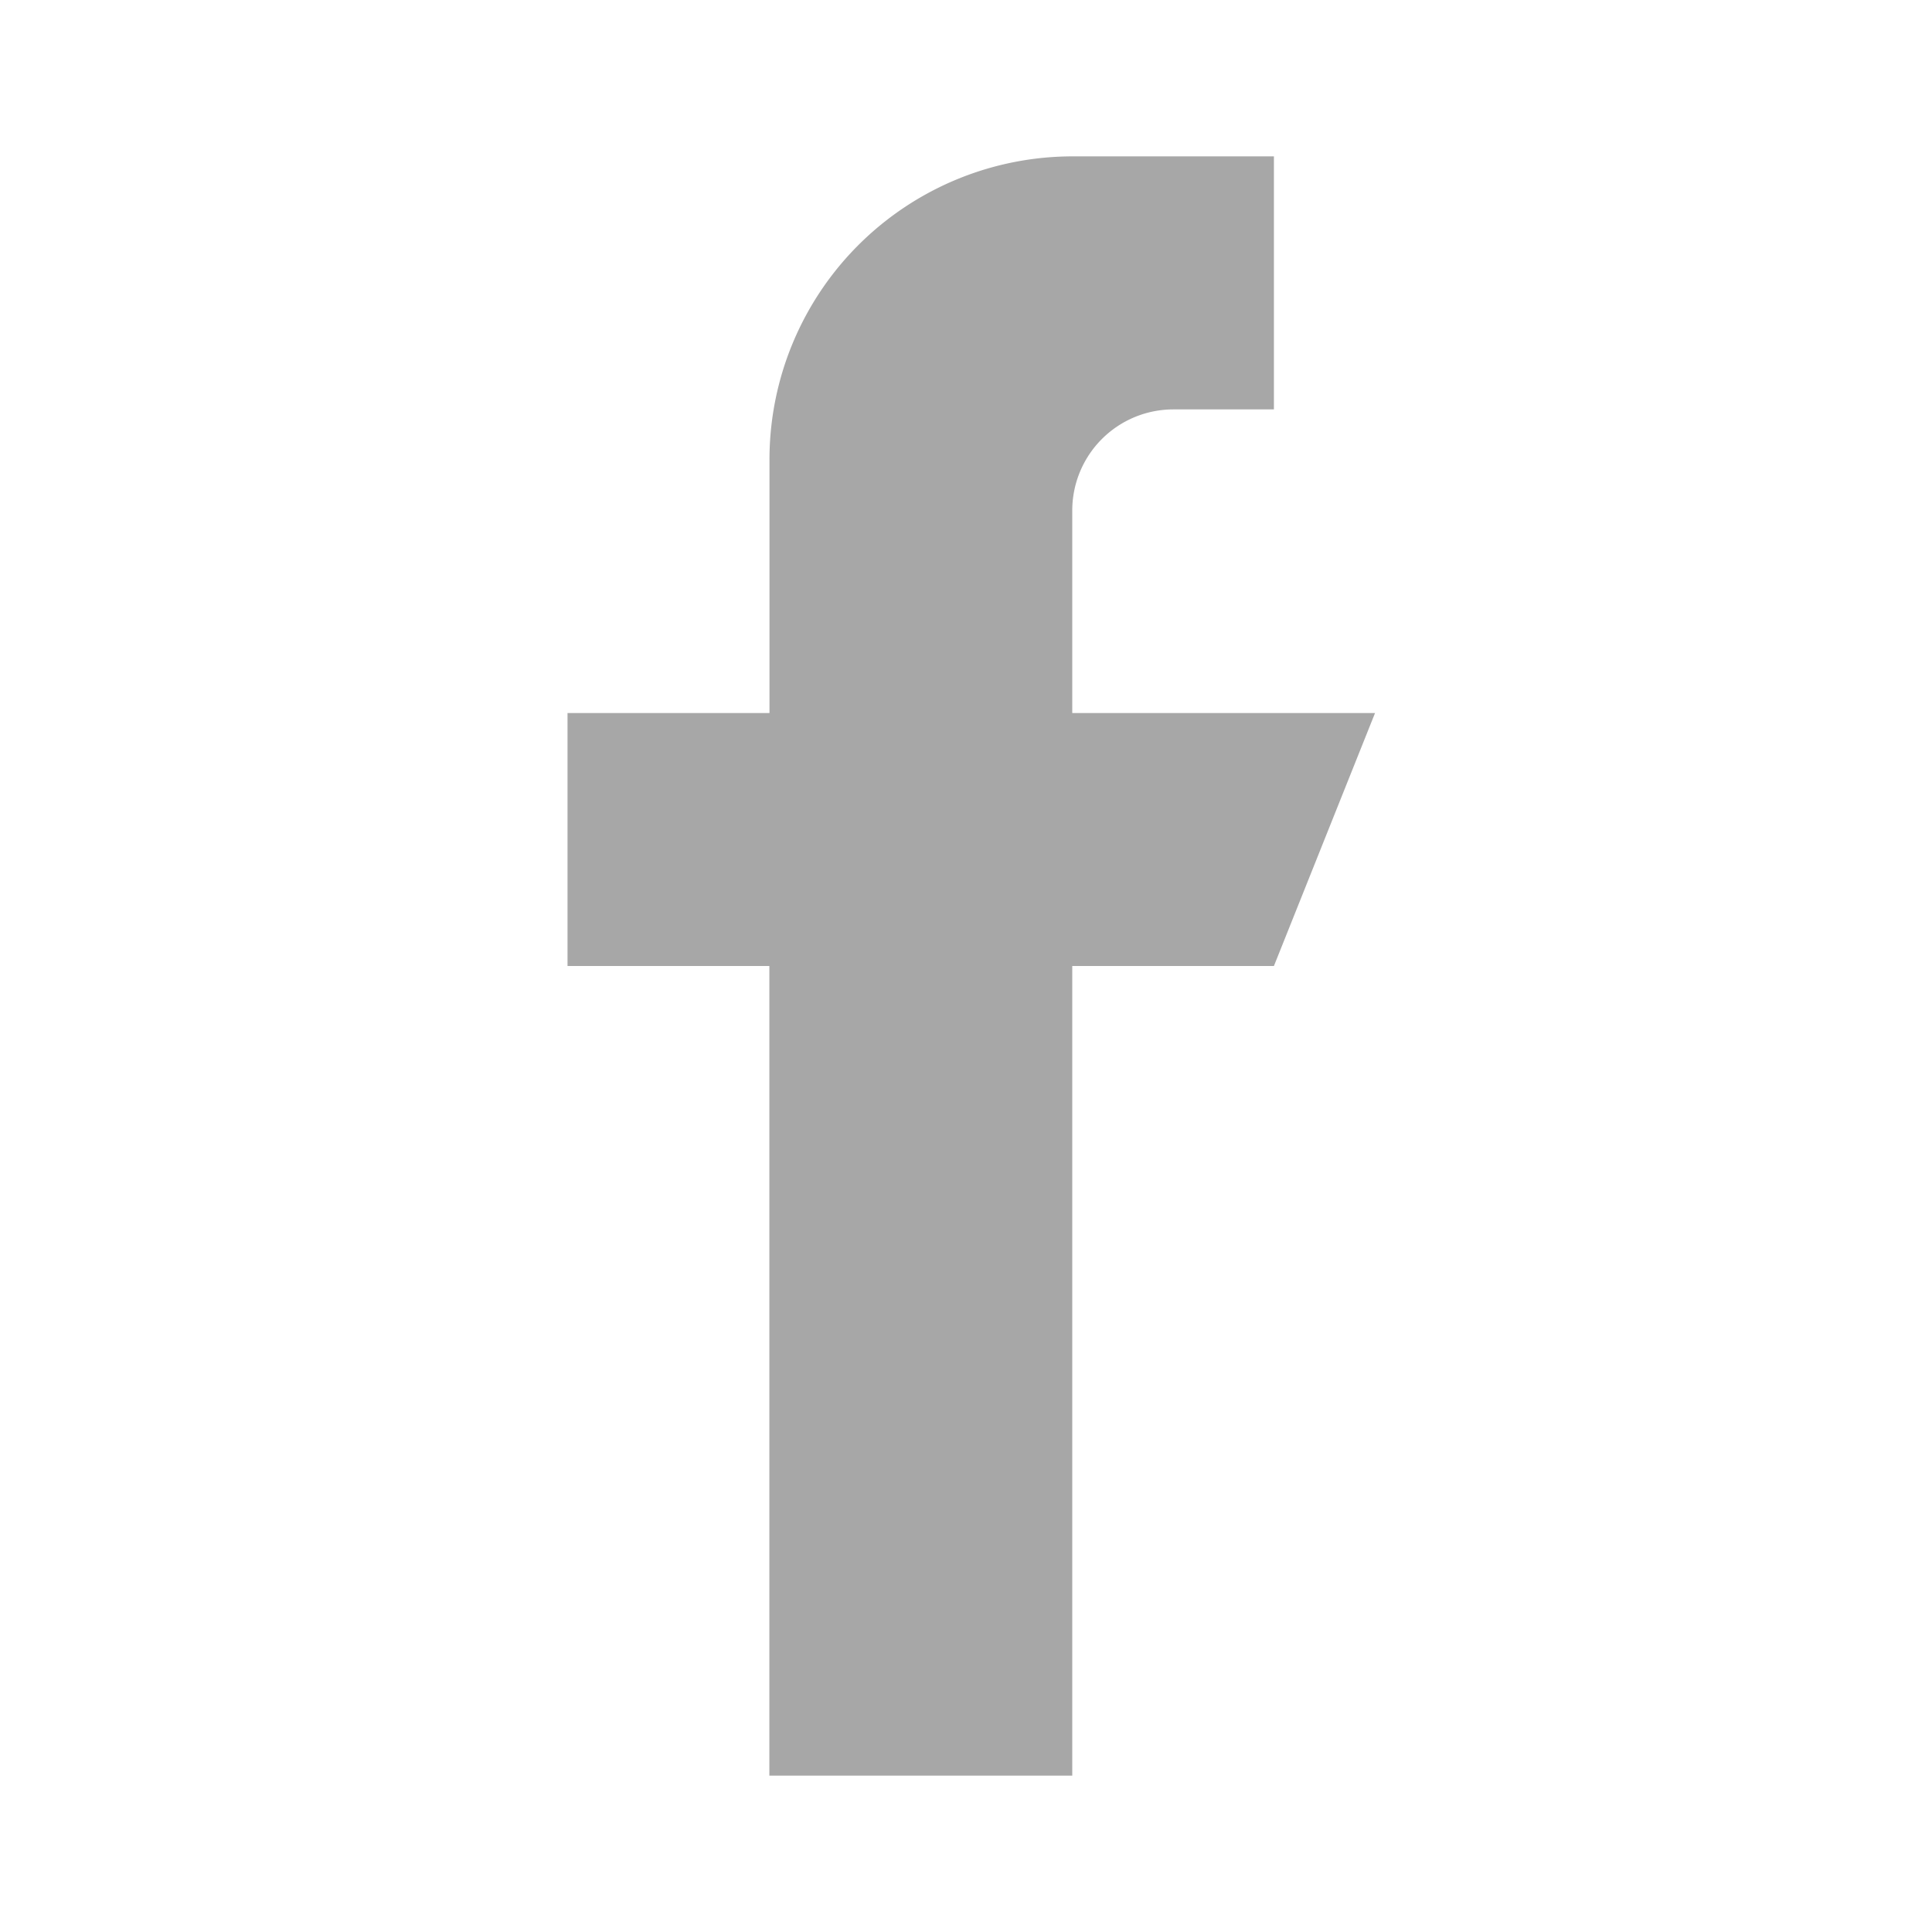
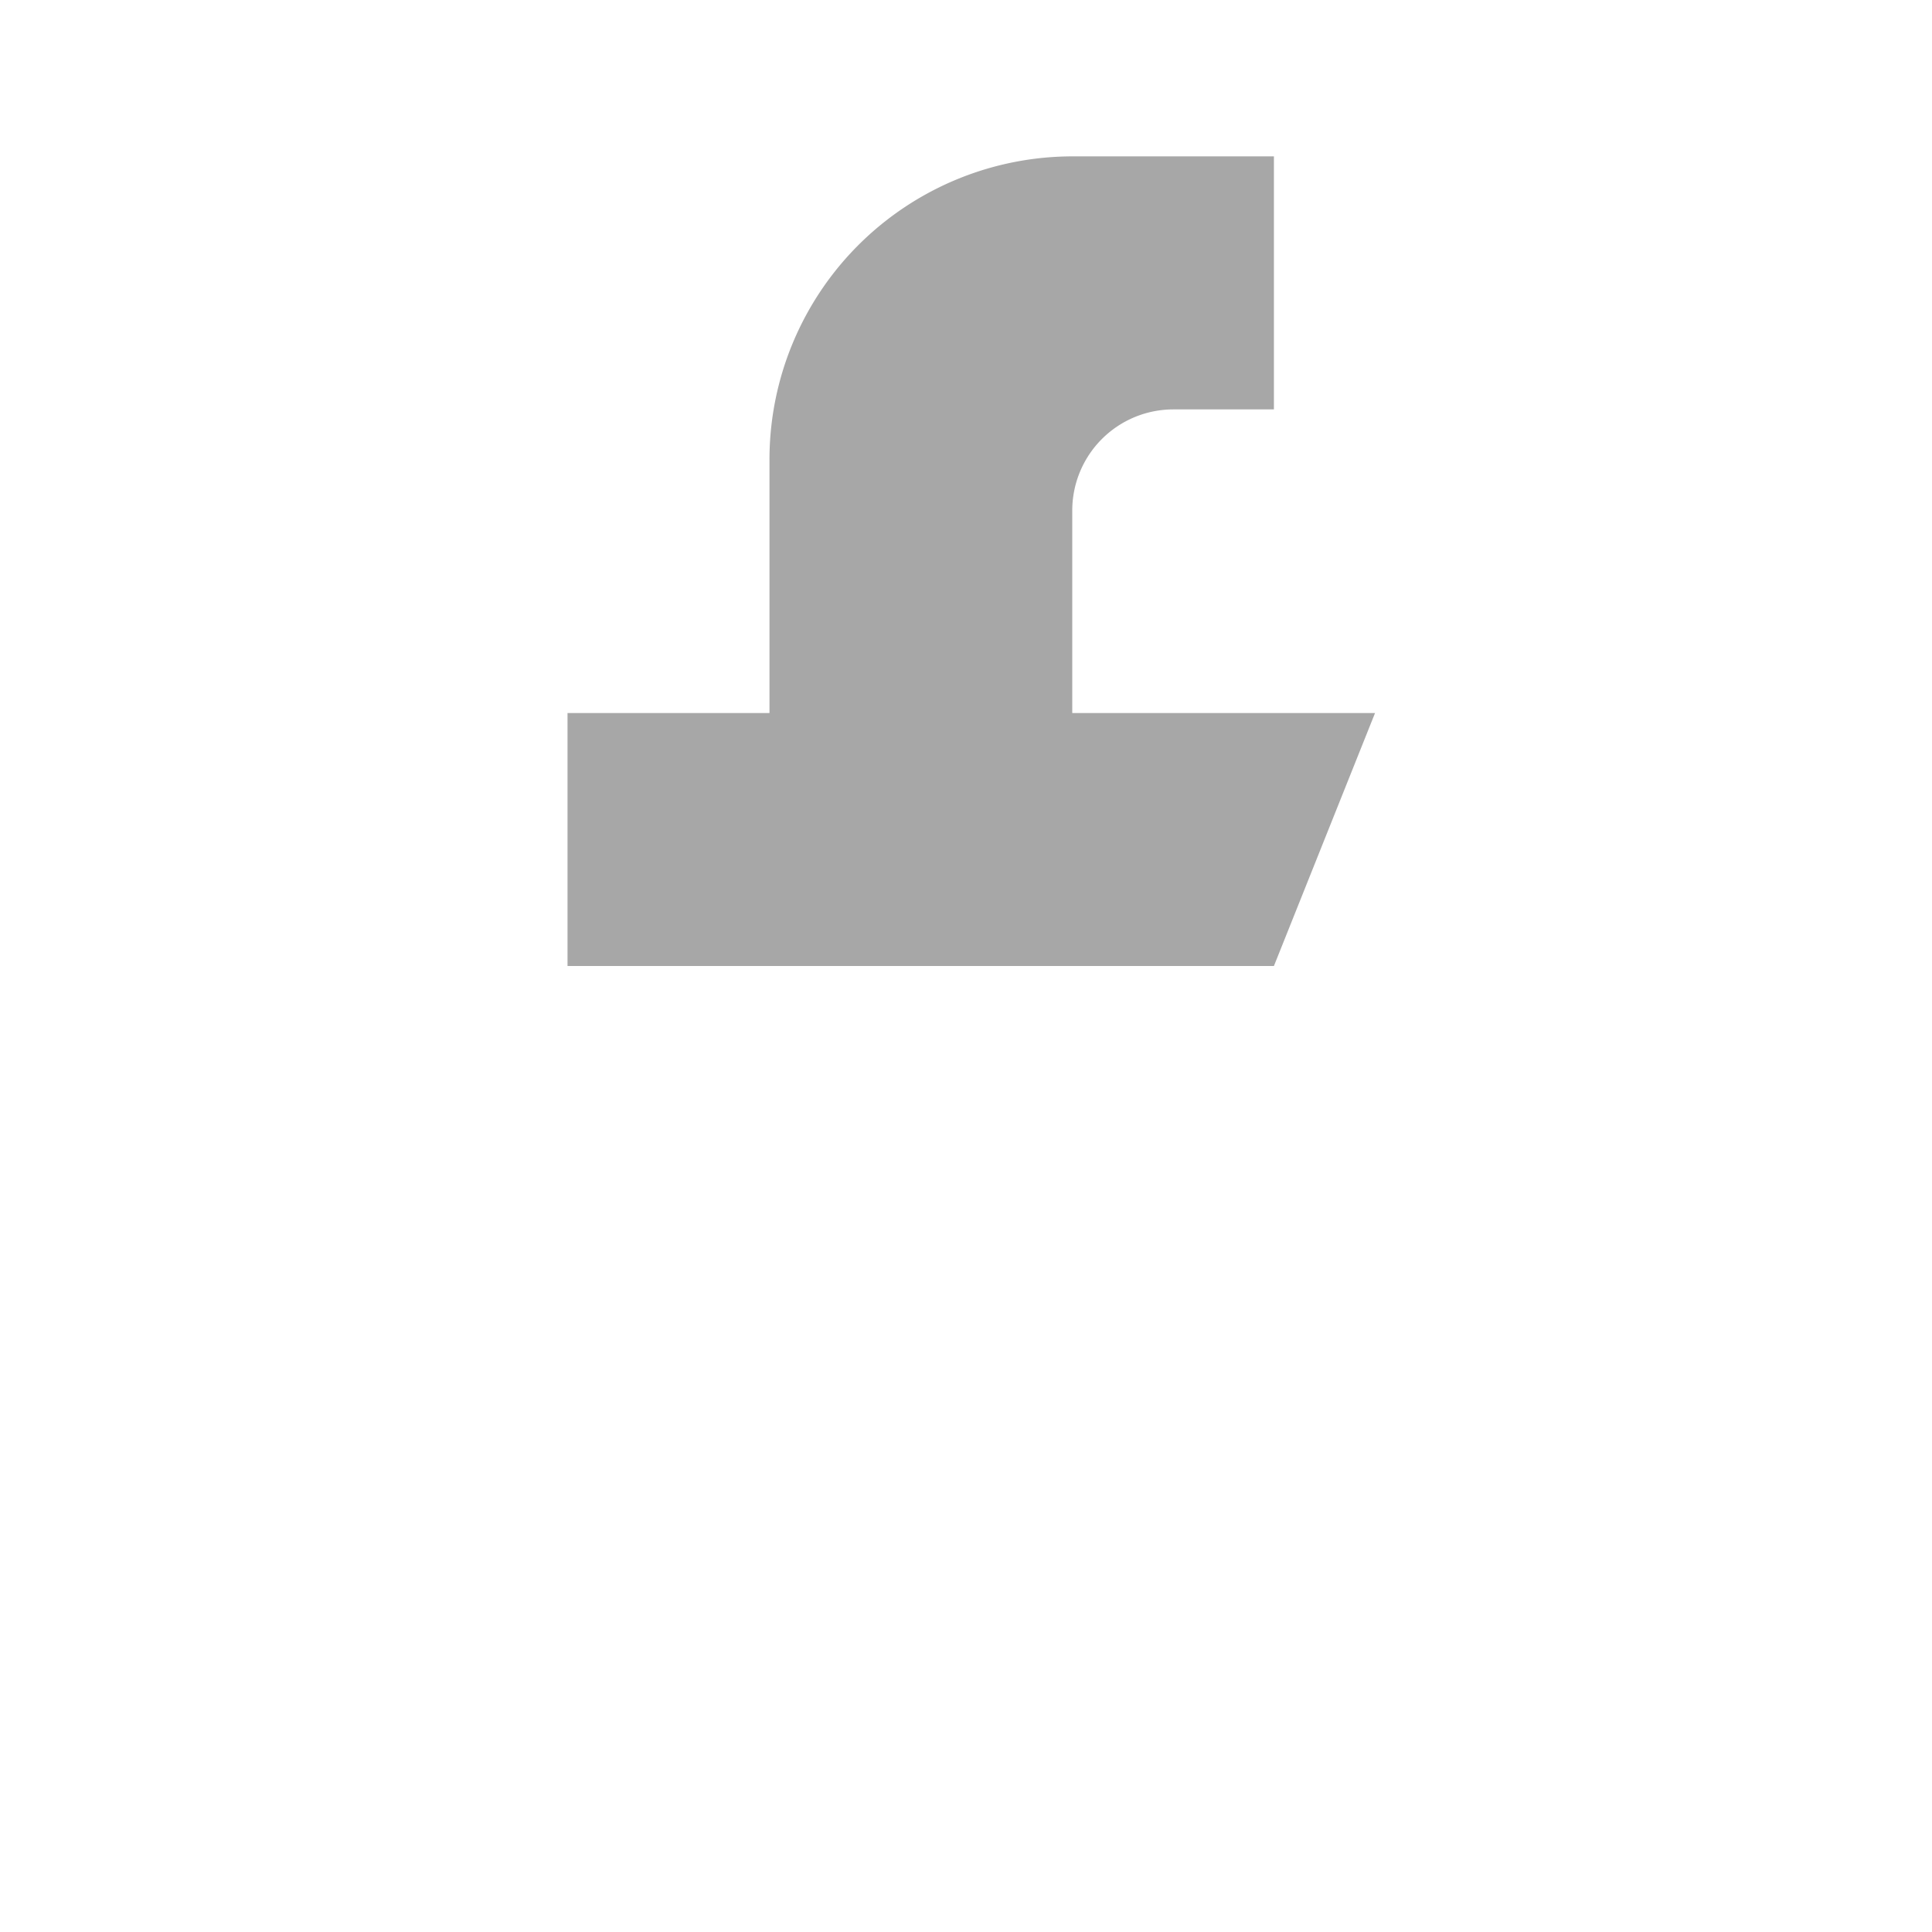
<svg xmlns="http://www.w3.org/2000/svg" id="soc001" width="32" height="32" viewBox="0 0 32 32">
  <title>soc001 - Regular</title>
  <g id="Regular">
    <g id="_80-facebook" data-name="80-facebook">
-       <path fill="#a7a7a7" d="M22.775,11.81H17.76V8.457a1.675,1.675,0,0,1,1.672-1.676H21.1V2.59H17.76a5.022,5.022,0,0,0-5.015,5.029V11.81H9.4V16h3.343V29.41H17.76V16H21.1Z" />
+       <path fill="#a7a7a7" d="M22.775,11.81H17.76V8.457a1.675,1.675,0,0,1,1.672-1.676H21.1V2.59H17.76a5.022,5.022,0,0,0-5.015,5.029V11.81H9.4V16h3.343H17.76V16H21.1Z" />
    </g>
  </g>
</svg>